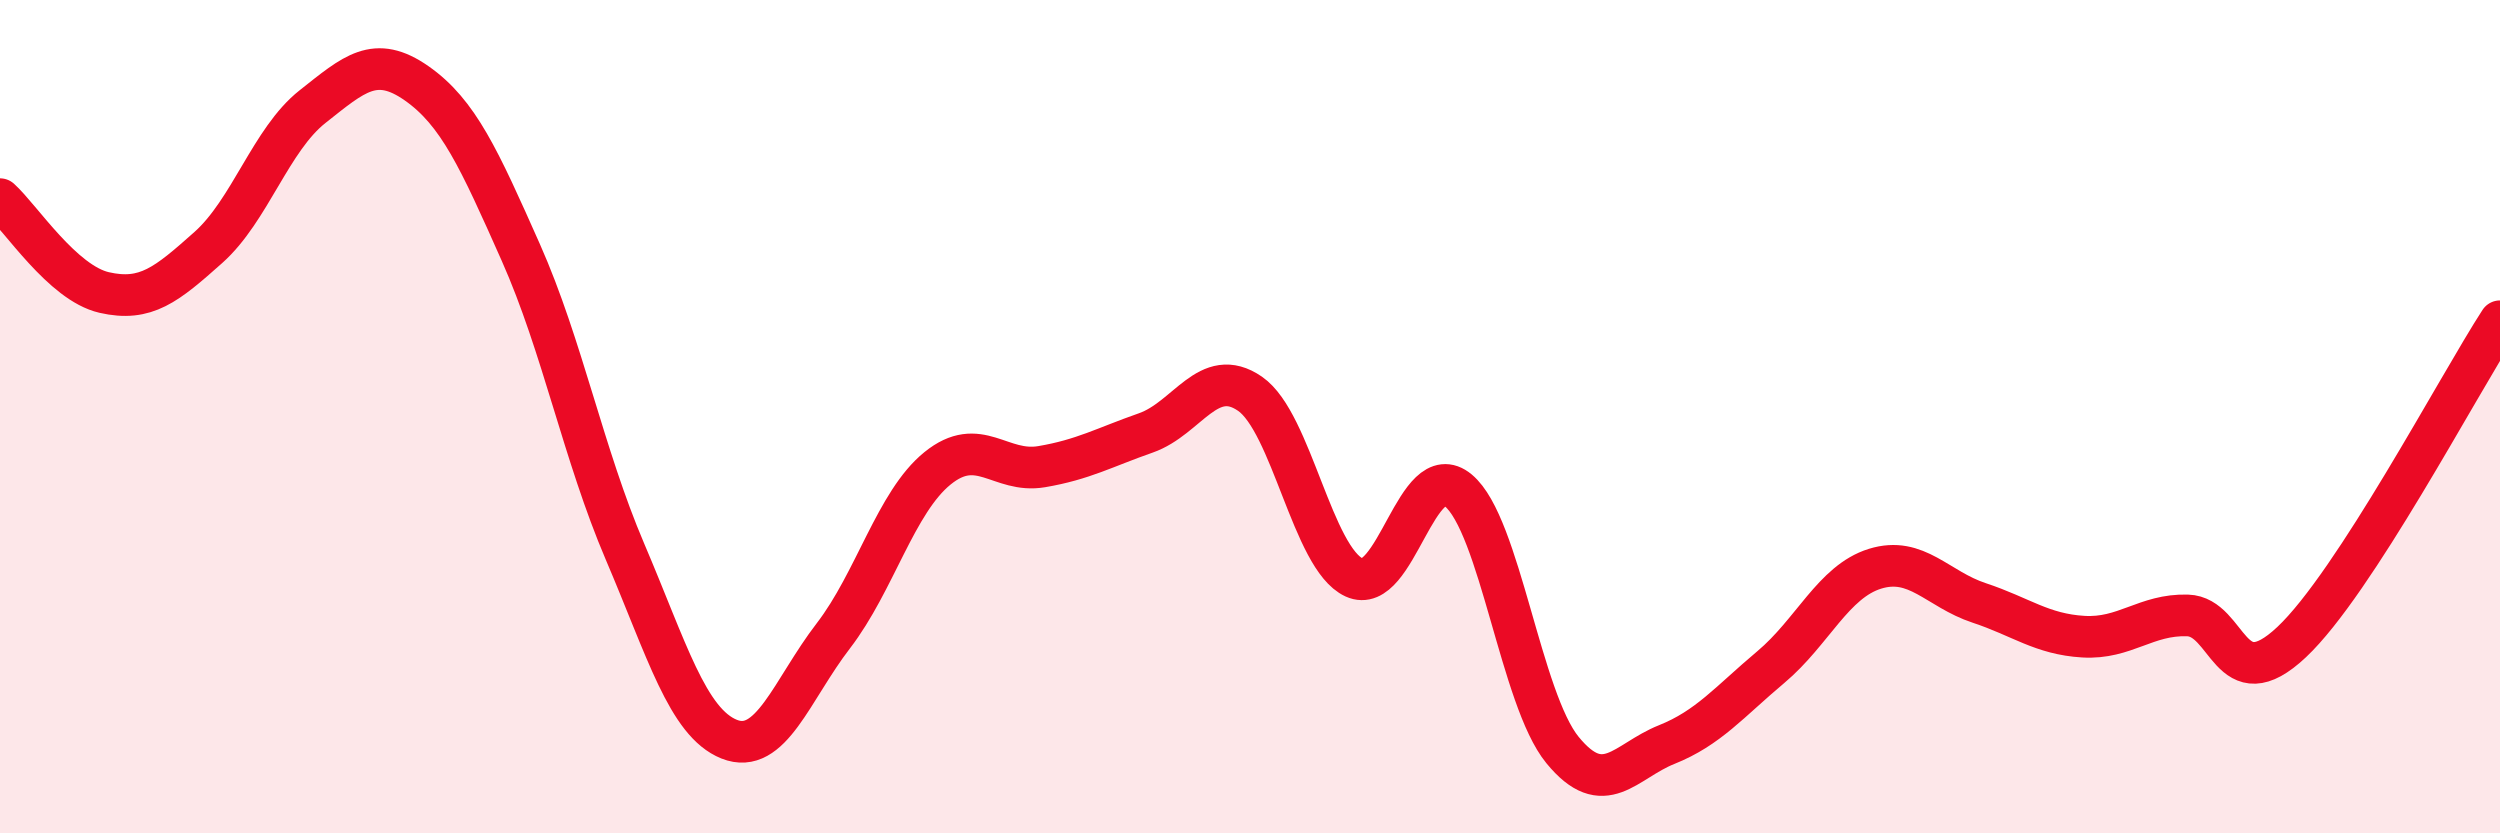
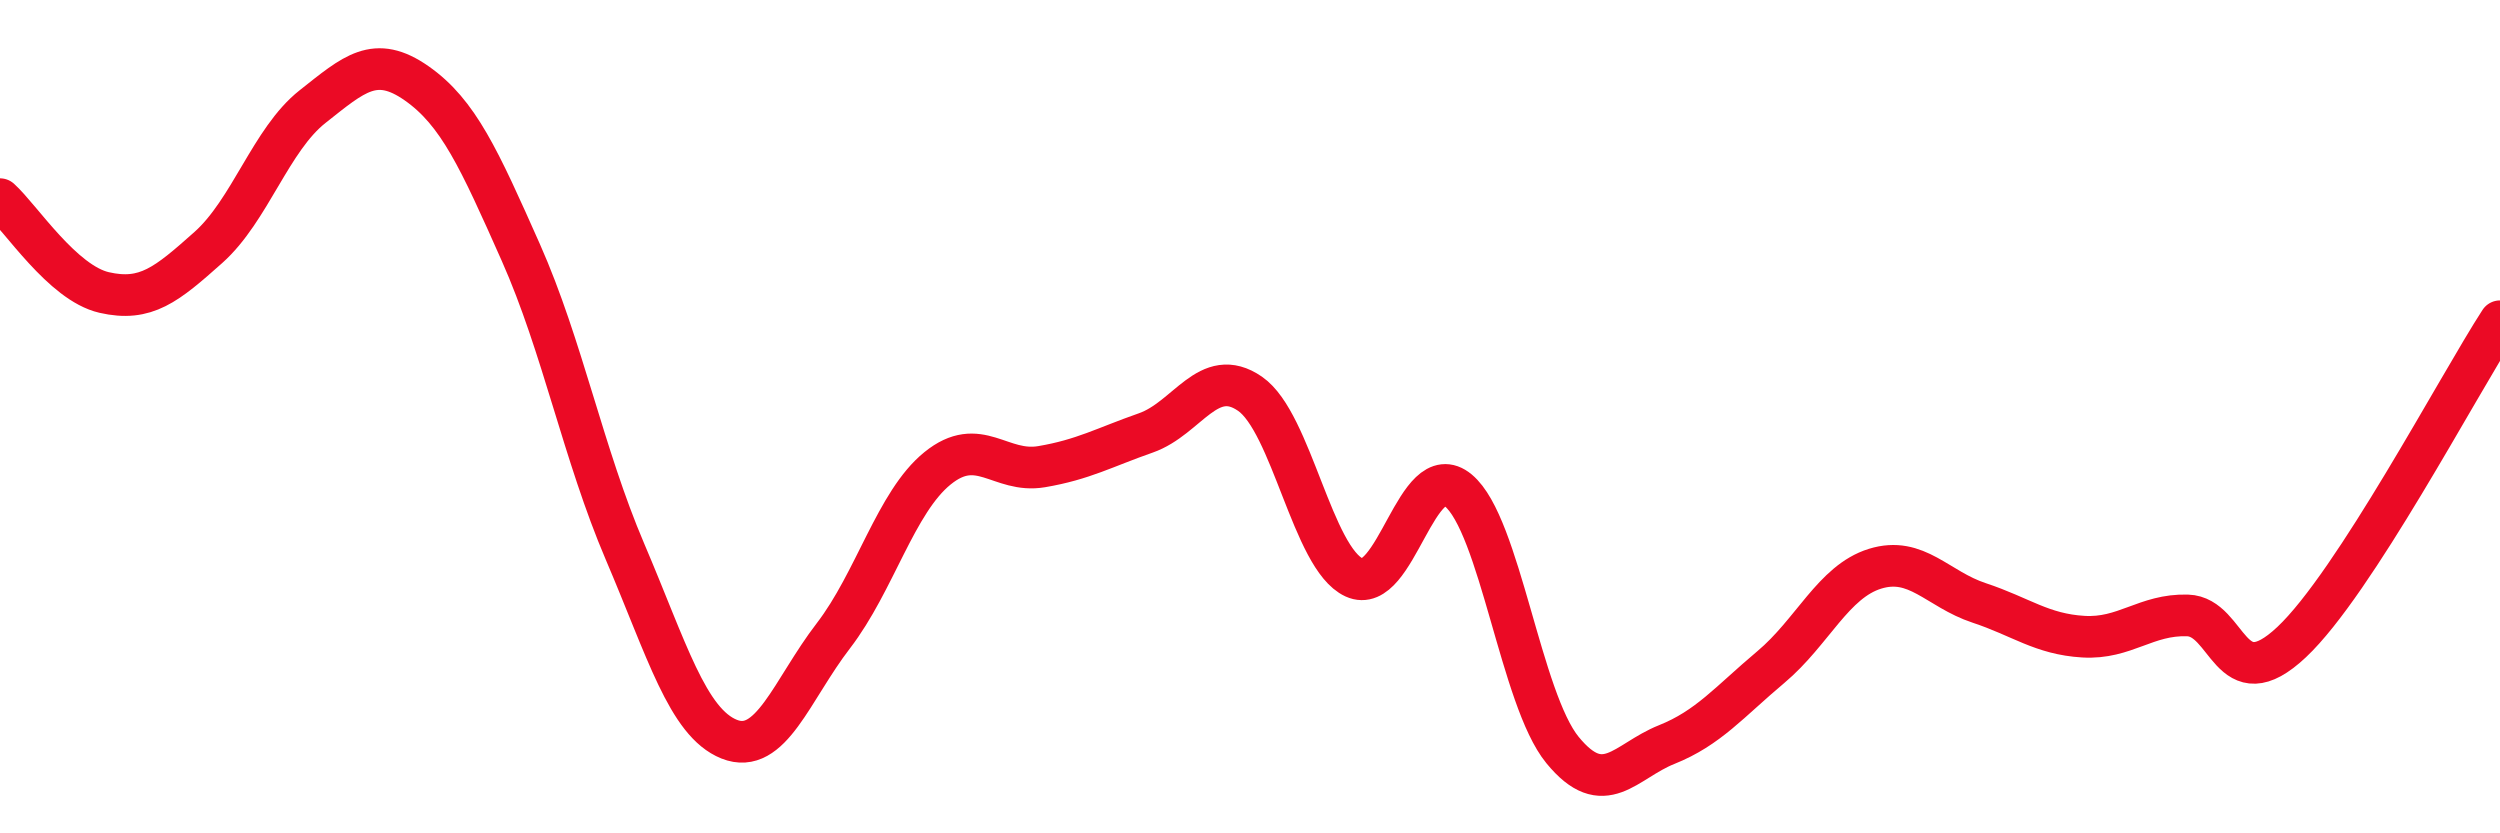
<svg xmlns="http://www.w3.org/2000/svg" width="60" height="20" viewBox="0 0 60 20">
-   <path d="M 0,4.78 C 0.5,5.23 1.5,6.79 2.5,7.02 C 3.5,7.25 4,6.83 5,5.94 C 6,5.05 6.5,3.35 7.5,2.56 C 8.5,1.77 9,1.3 10,2 C 11,2.7 11.5,3.81 12.5,6.06 C 13.5,8.31 14,10.9 15,13.24 C 16,15.58 16.5,17.34 17.5,17.74 C 18.5,18.14 19,16.56 20,15.26 C 21,13.96 21.5,12.05 22.5,11.24 C 23.5,10.43 24,11.37 25,11.2 C 26,11.03 26.5,10.74 27.5,10.39 C 28.5,10.04 29,8.76 30,9.45 C 31,10.14 31.5,13.4 32.5,13.86 C 33.5,14.32 34,10.94 35,11.77 C 36,12.6 36.5,16.78 37.5,18 C 38.5,19.22 39,18.27 40,17.87 C 41,17.47 41.5,16.85 42.5,16.01 C 43.5,15.17 44,13.96 45,13.65 C 46,13.34 46.5,14.14 47.5,14.47 C 48.5,14.8 49,15.22 50,15.28 C 51,15.34 51.5,14.74 52.5,14.77 C 53.5,14.8 53.5,16.82 55,15.41 C 56.5,14 59,9.25 60,7.71L60 20L0 20Z" fill="#EB0A25" opacity="0.1" stroke-linecap="round" stroke-linejoin="round" />
  <path d="M 0,4.78 C 0.5,5.23 1.5,6.79 2.5,7.02 C 3.5,7.25 4,6.83 5,5.94 C 6,5.05 6.5,3.35 7.5,2.56 C 8.5,1.77 9,1.3 10,2 C 11,2.7 11.5,3.81 12.5,6.06 C 13.5,8.31 14,10.9 15,13.24 C 16,15.58 16.5,17.34 17.5,17.74 C 18.5,18.14 19,16.56 20,15.26 C 21,13.96 21.5,12.05 22.5,11.24 C 23.5,10.43 24,11.37 25,11.2 C 26,11.03 26.5,10.74 27.5,10.39 C 28.5,10.04 29,8.76 30,9.45 C 31,10.14 31.5,13.4 32.5,13.86 C 33.5,14.32 34,10.94 35,11.77 C 36,12.6 36.5,16.78 37.5,18 C 38.5,19.22 39,18.27 40,17.87 C 41,17.47 41.5,16.85 42.5,16.01 C 43.5,15.17 44,13.96 45,13.65 C 46,13.34 46.5,14.14 47.5,14.47 C 48.5,14.8 49,15.22 50,15.28 C 51,15.34 51.5,14.74 52.5,14.77 C 53.5,14.8 53.5,16.82 55,15.41 C 56.5,14 59,9.25 60,7.71" stroke="#EB0A25" stroke-width="1" fill="none" stroke-linecap="round" stroke-linejoin="round" />
</svg>